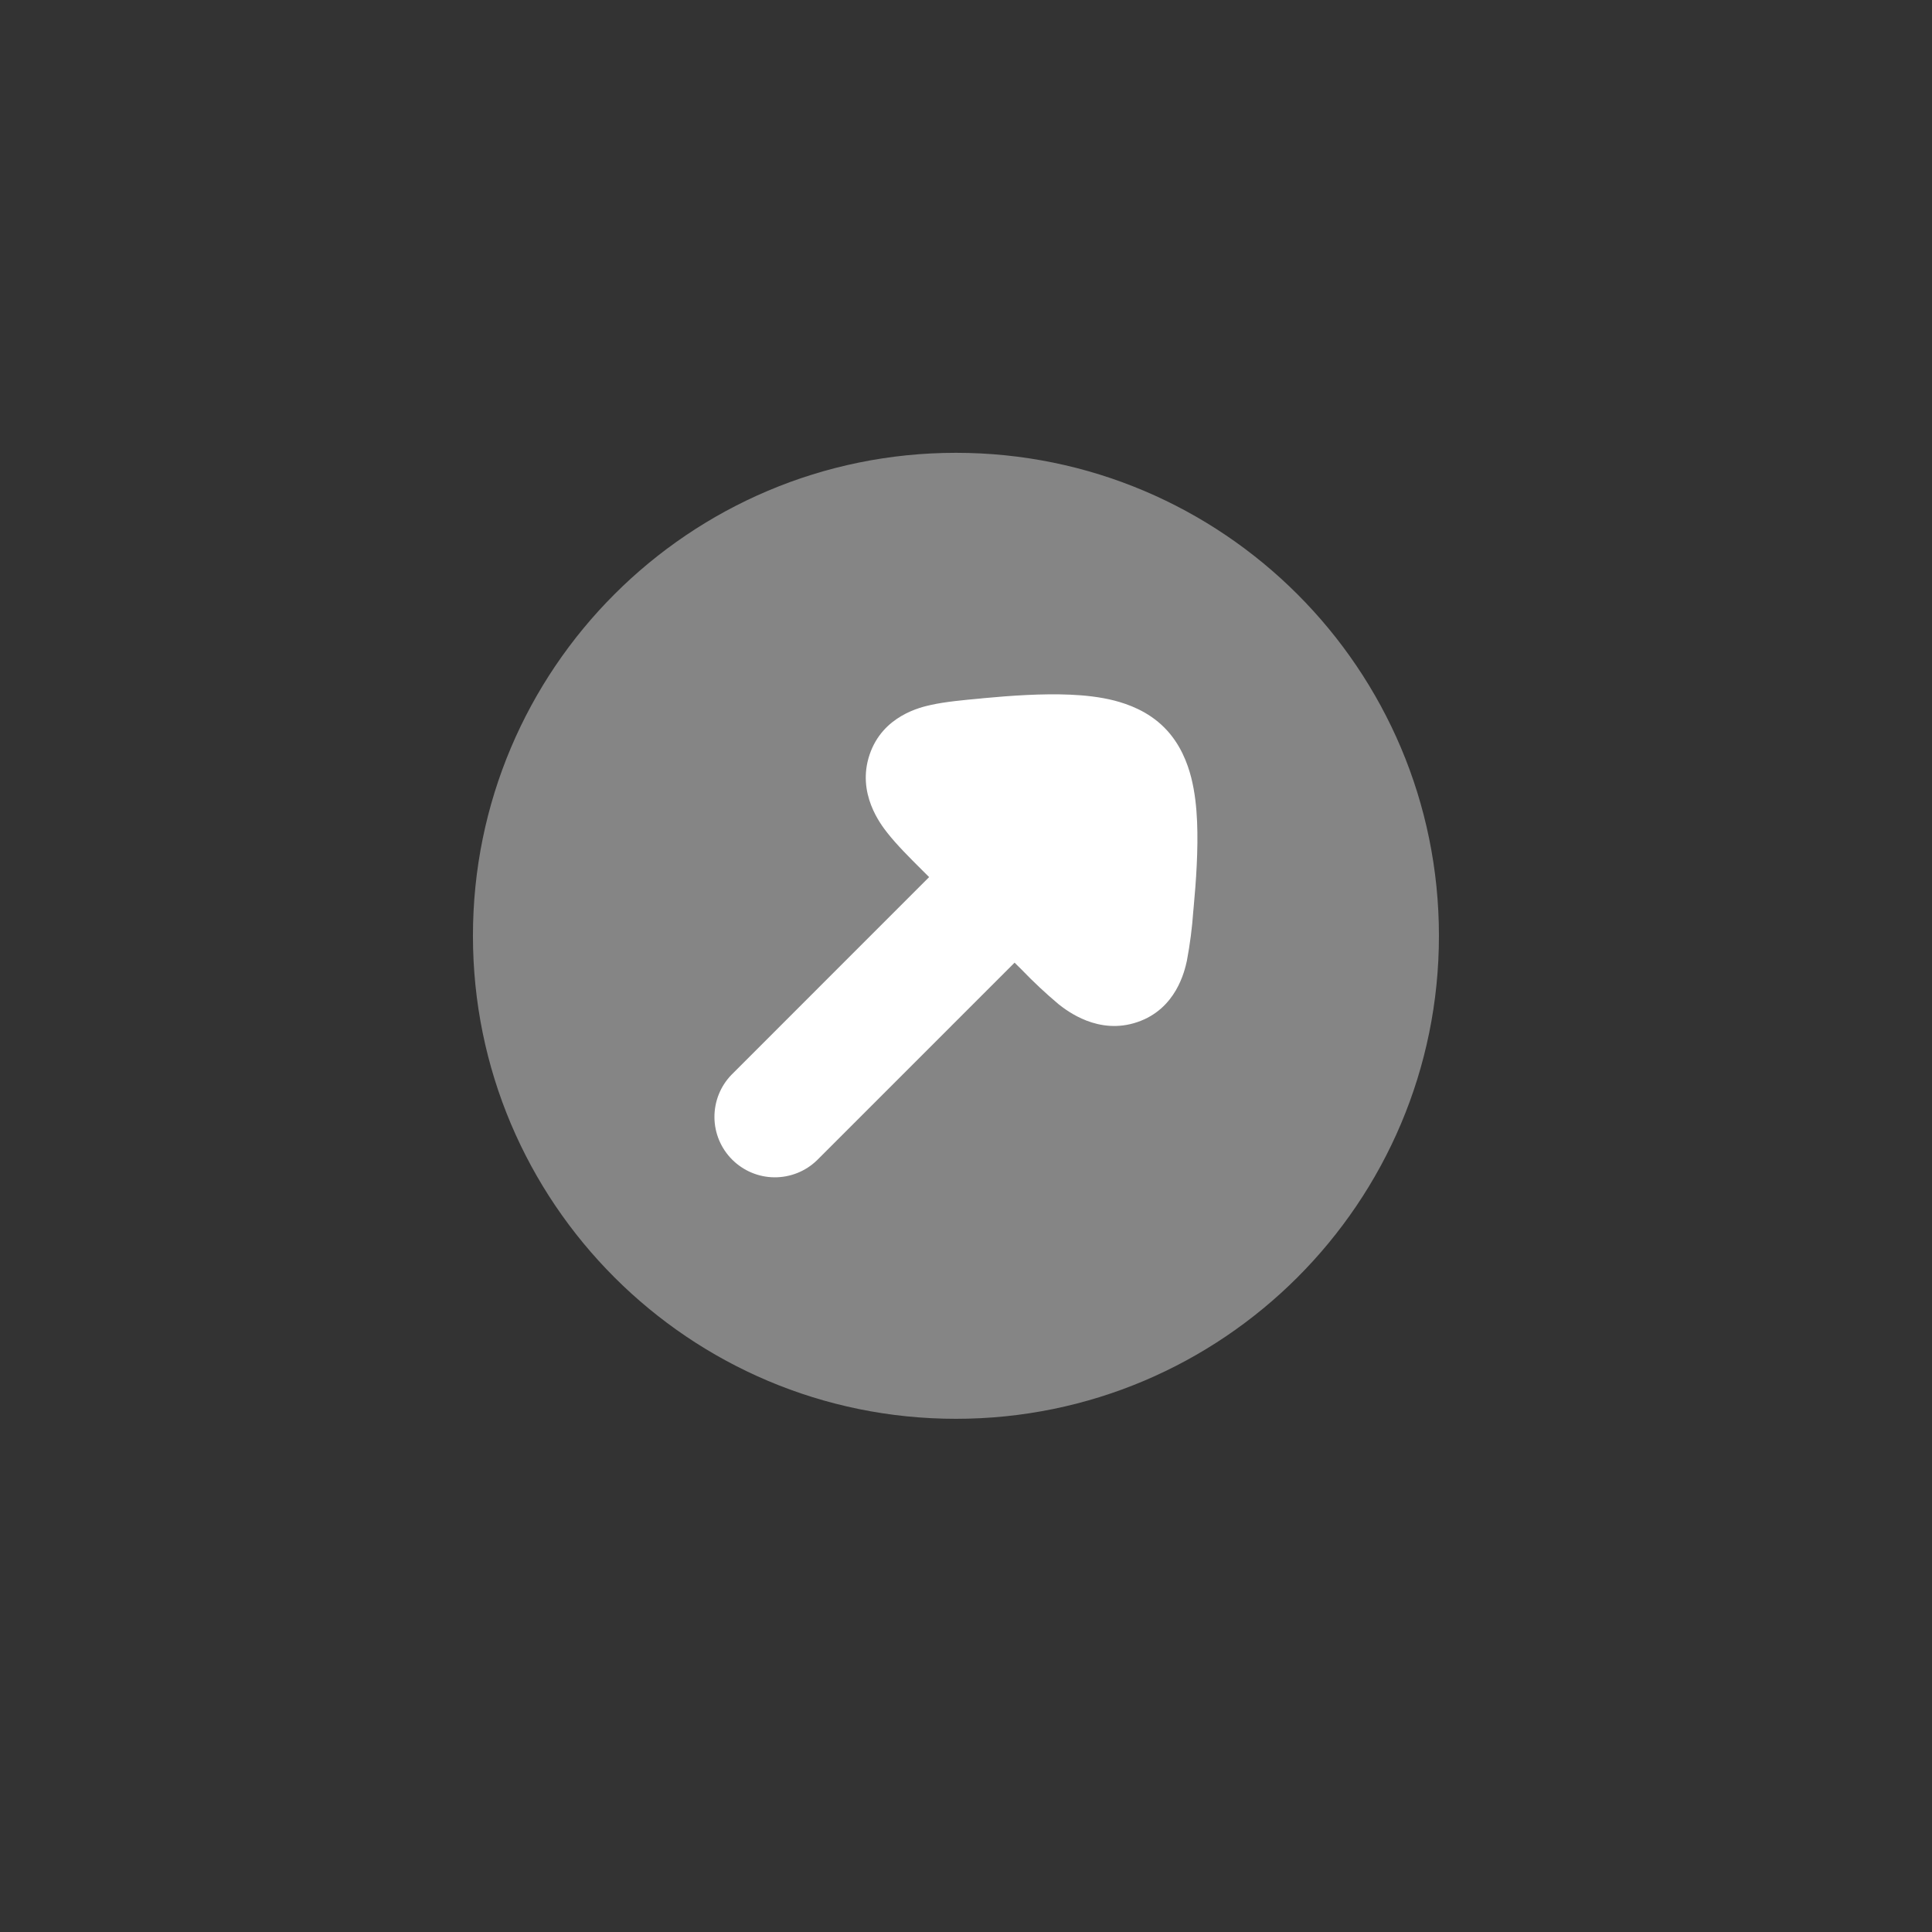
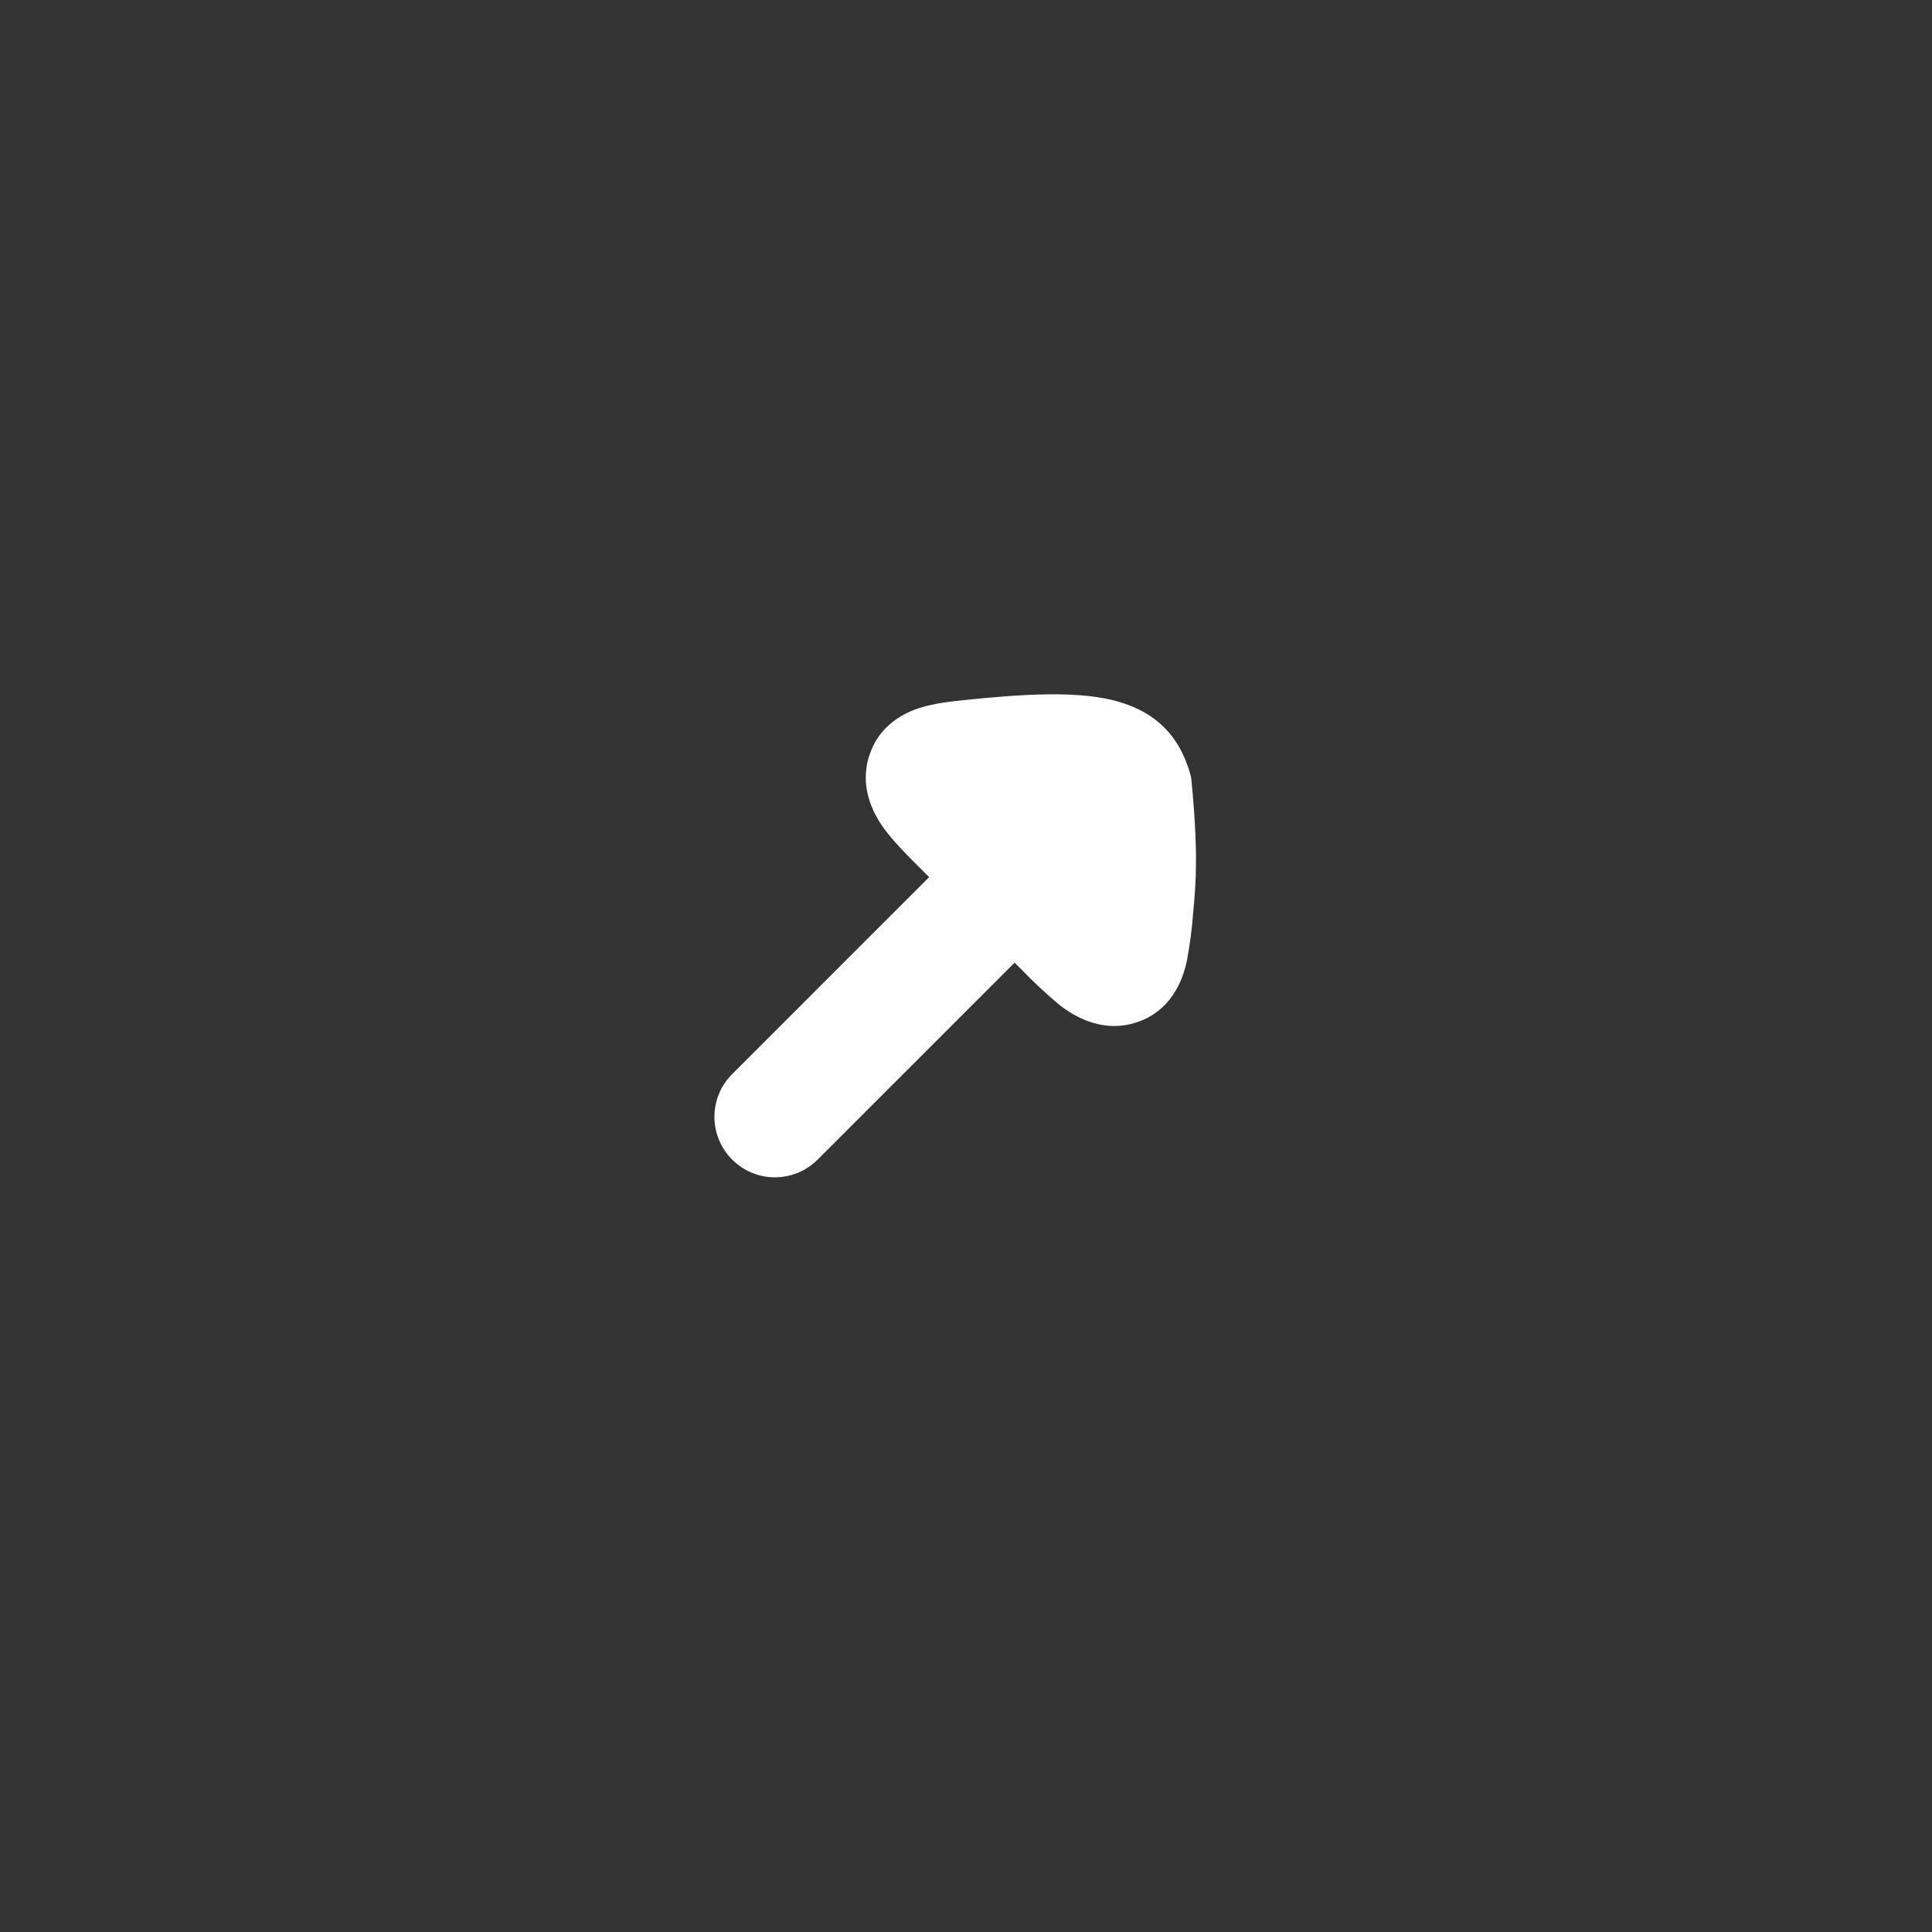
<svg xmlns="http://www.w3.org/2000/svg" width="48" height="48" viewBox="0 0 48 48" fill="none">
  <rect x="0" y="0" width="48" height="48" fill="#333333" stroke="none" />
-   <path opacity="0.4" d="M11.75 23.25C11.75 16.623 17.123 11.25 23.75 11.25C30.377 11.25 35.75 16.623 35.75 23.25C35.75 29.877 30.377 35.25 23.75 35.25C17.123 35.25 11.75 29.877 11.75 23.25Z" fill="white" />
-   <path d="M20.296 28.828C20.013 29.102 19.633 29.253 19.239 29.25C18.845 29.247 18.469 29.088 18.19 28.81C17.912 28.532 17.753 28.155 17.75 27.761C17.747 27.367 17.898 26.987 18.172 26.704L23.084 21.791L22.912 21.62C22.602 21.312 22.276 20.985 22.049 20.696C21.884 20.486 21.277 19.711 21.606 18.745C21.934 17.779 22.877 17.569 23.133 17.513C23.484 17.435 23.936 17.393 24.364 17.354L24.437 17.346C25.111 17.283 25.894 17.228 26.593 17.259C26.941 17.274 27.323 17.313 27.688 17.406C28.024 17.494 28.52 17.668 28.926 18.075C29.331 18.48 29.507 18.976 29.594 19.313C29.687 19.678 29.726 20.059 29.741 20.409C29.771 21.107 29.717 21.889 29.654 22.564L29.647 22.637C29.618 23.051 29.565 23.462 29.488 23.869C29.432 24.125 29.222 25.067 28.256 25.394C27.29 25.723 26.513 25.116 26.302 24.951C25.98 24.68 25.672 24.392 25.38 24.088L25.207 23.917L20.296 28.828Z" fill="white" />
+   <path d="M20.296 28.828C20.013 29.102 19.633 29.253 19.239 29.25C18.845 29.247 18.469 29.088 18.19 28.81C17.912 28.532 17.753 28.155 17.75 27.761C17.747 27.367 17.898 26.987 18.172 26.704L23.084 21.791L22.912 21.62C22.602 21.312 22.276 20.985 22.049 20.696C21.884 20.486 21.277 19.711 21.606 18.745C21.934 17.779 22.877 17.569 23.133 17.513C23.484 17.435 23.936 17.393 24.364 17.354L24.437 17.346C25.111 17.283 25.894 17.228 26.593 17.259C26.941 17.274 27.323 17.313 27.688 17.406C28.024 17.494 28.52 17.668 28.926 18.075C29.331 18.48 29.507 18.976 29.594 19.313C29.771 21.107 29.717 21.889 29.654 22.564L29.647 22.637C29.618 23.051 29.565 23.462 29.488 23.869C29.432 24.125 29.222 25.067 28.256 25.394C27.29 25.723 26.513 25.116 26.302 24.951C25.98 24.68 25.672 24.392 25.38 24.088L25.207 23.917L20.296 28.828Z" fill="white" />
</svg>